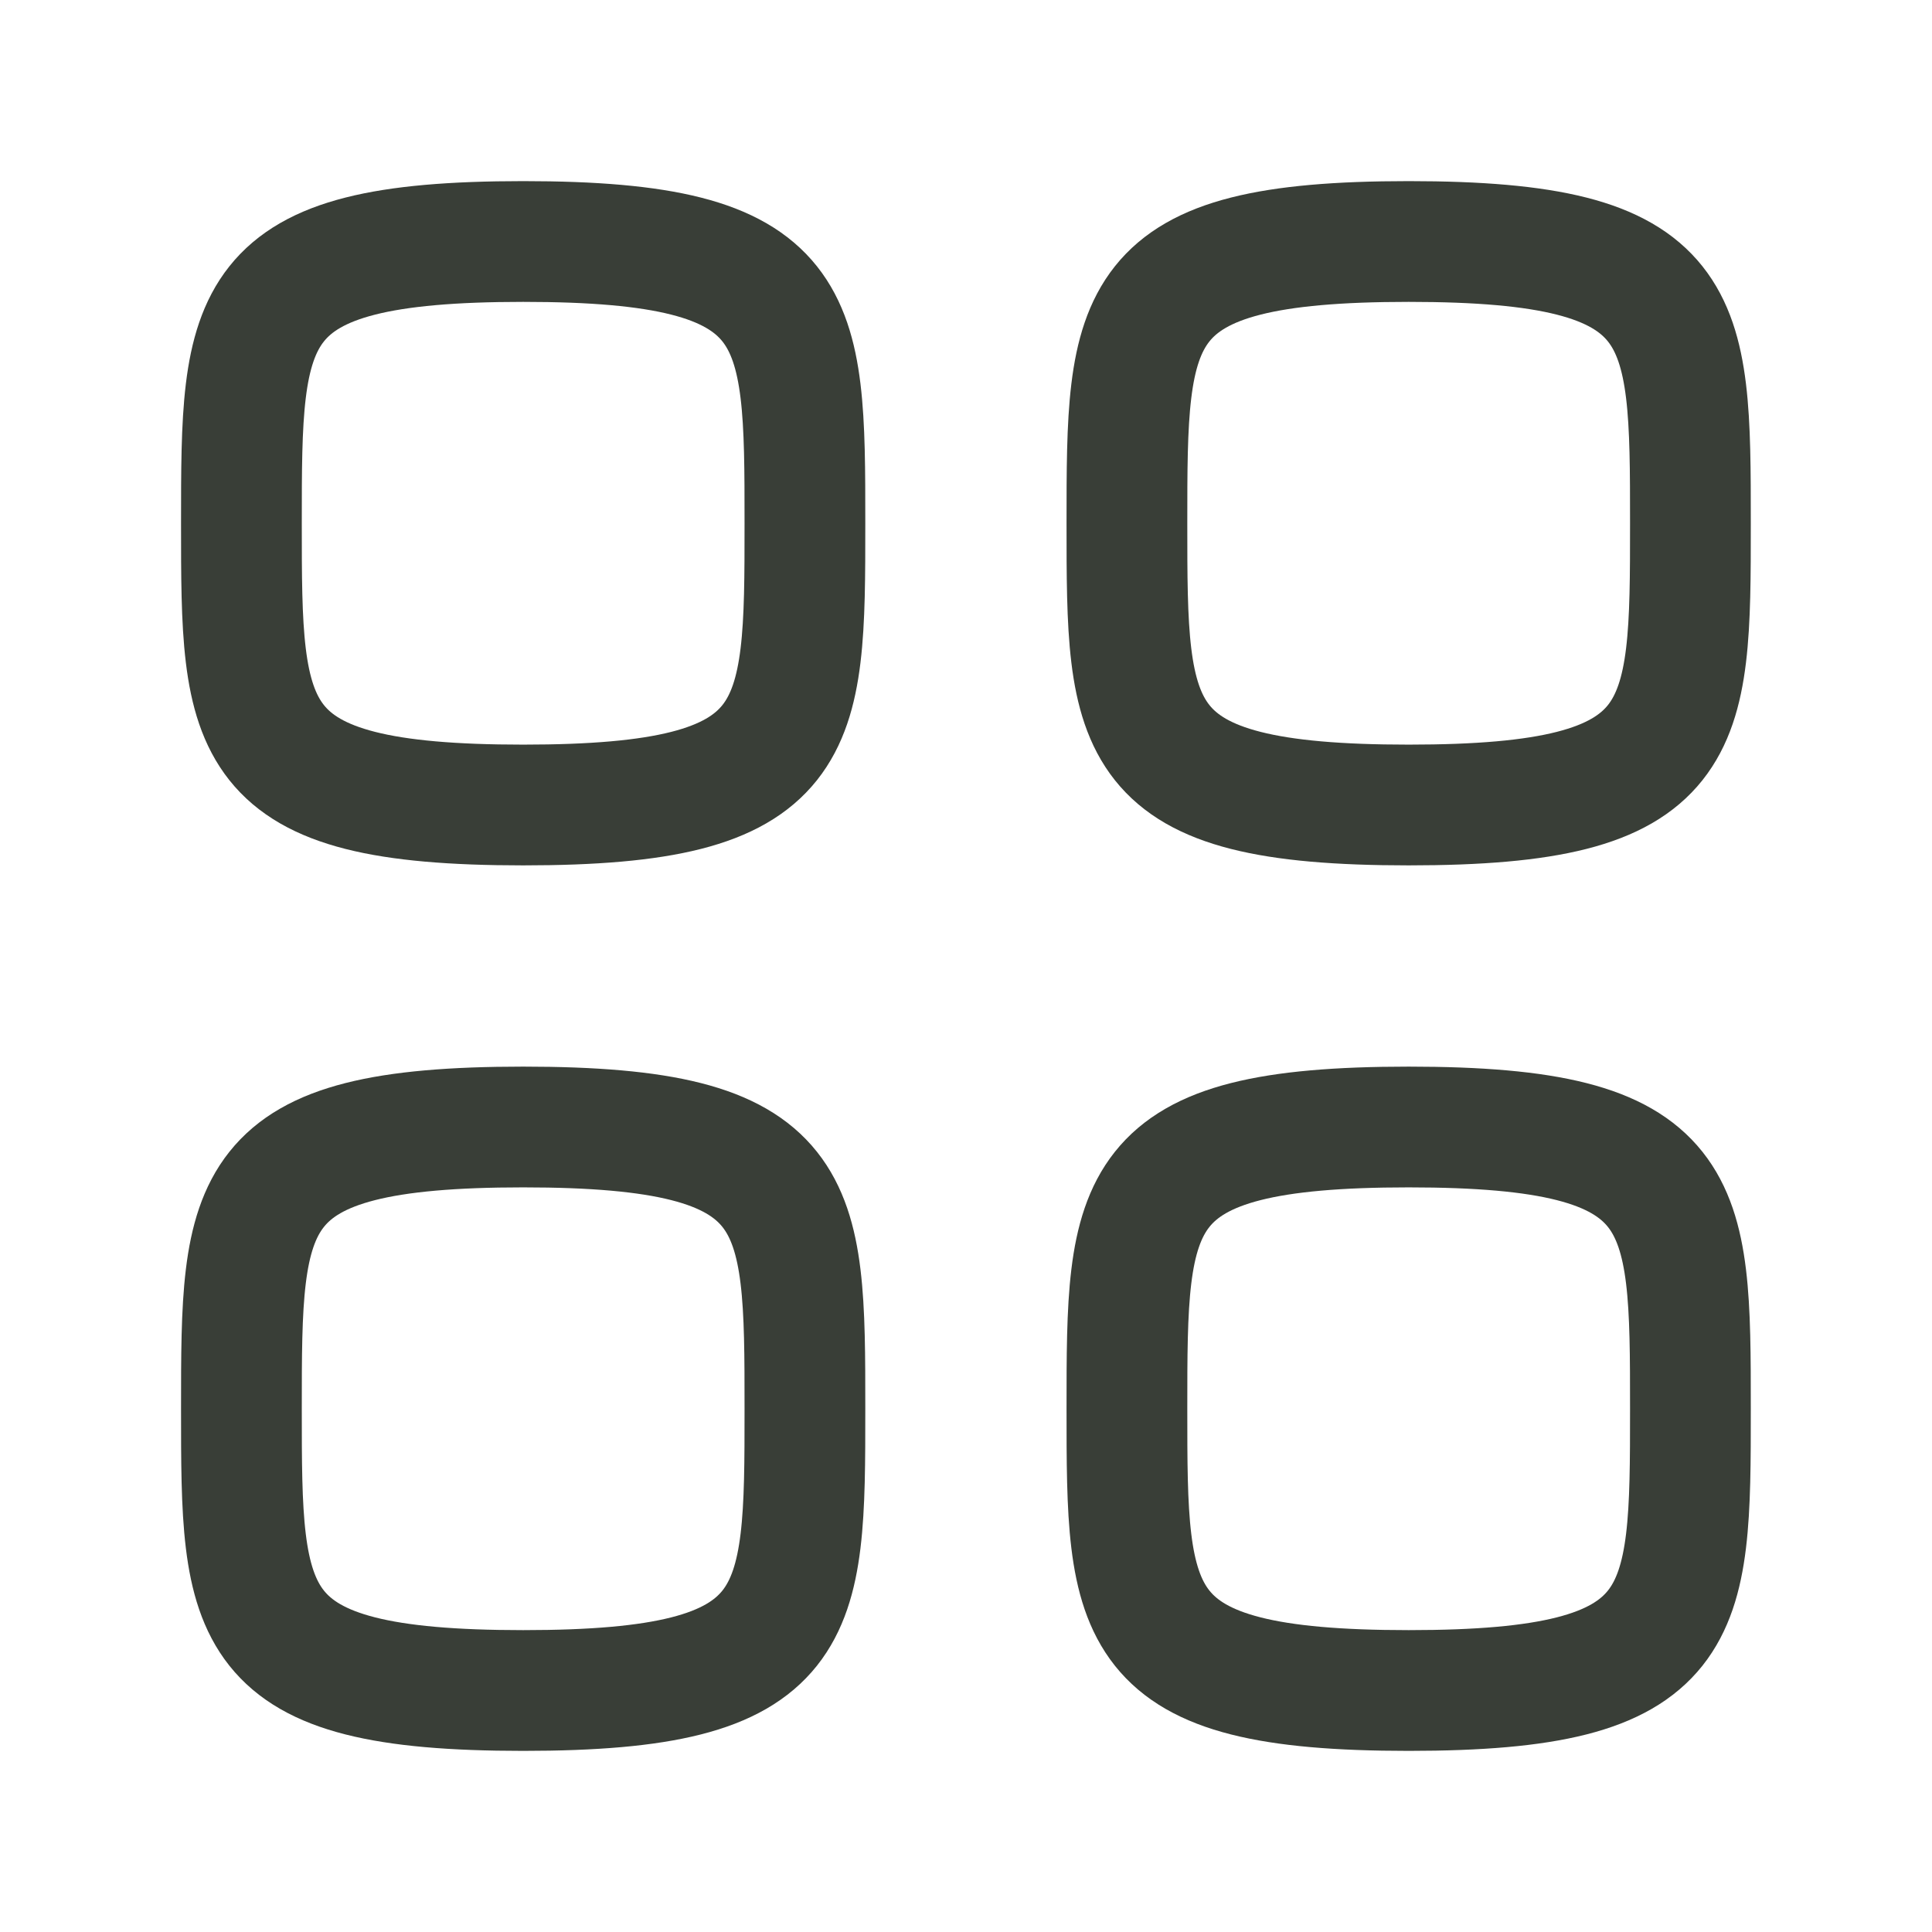
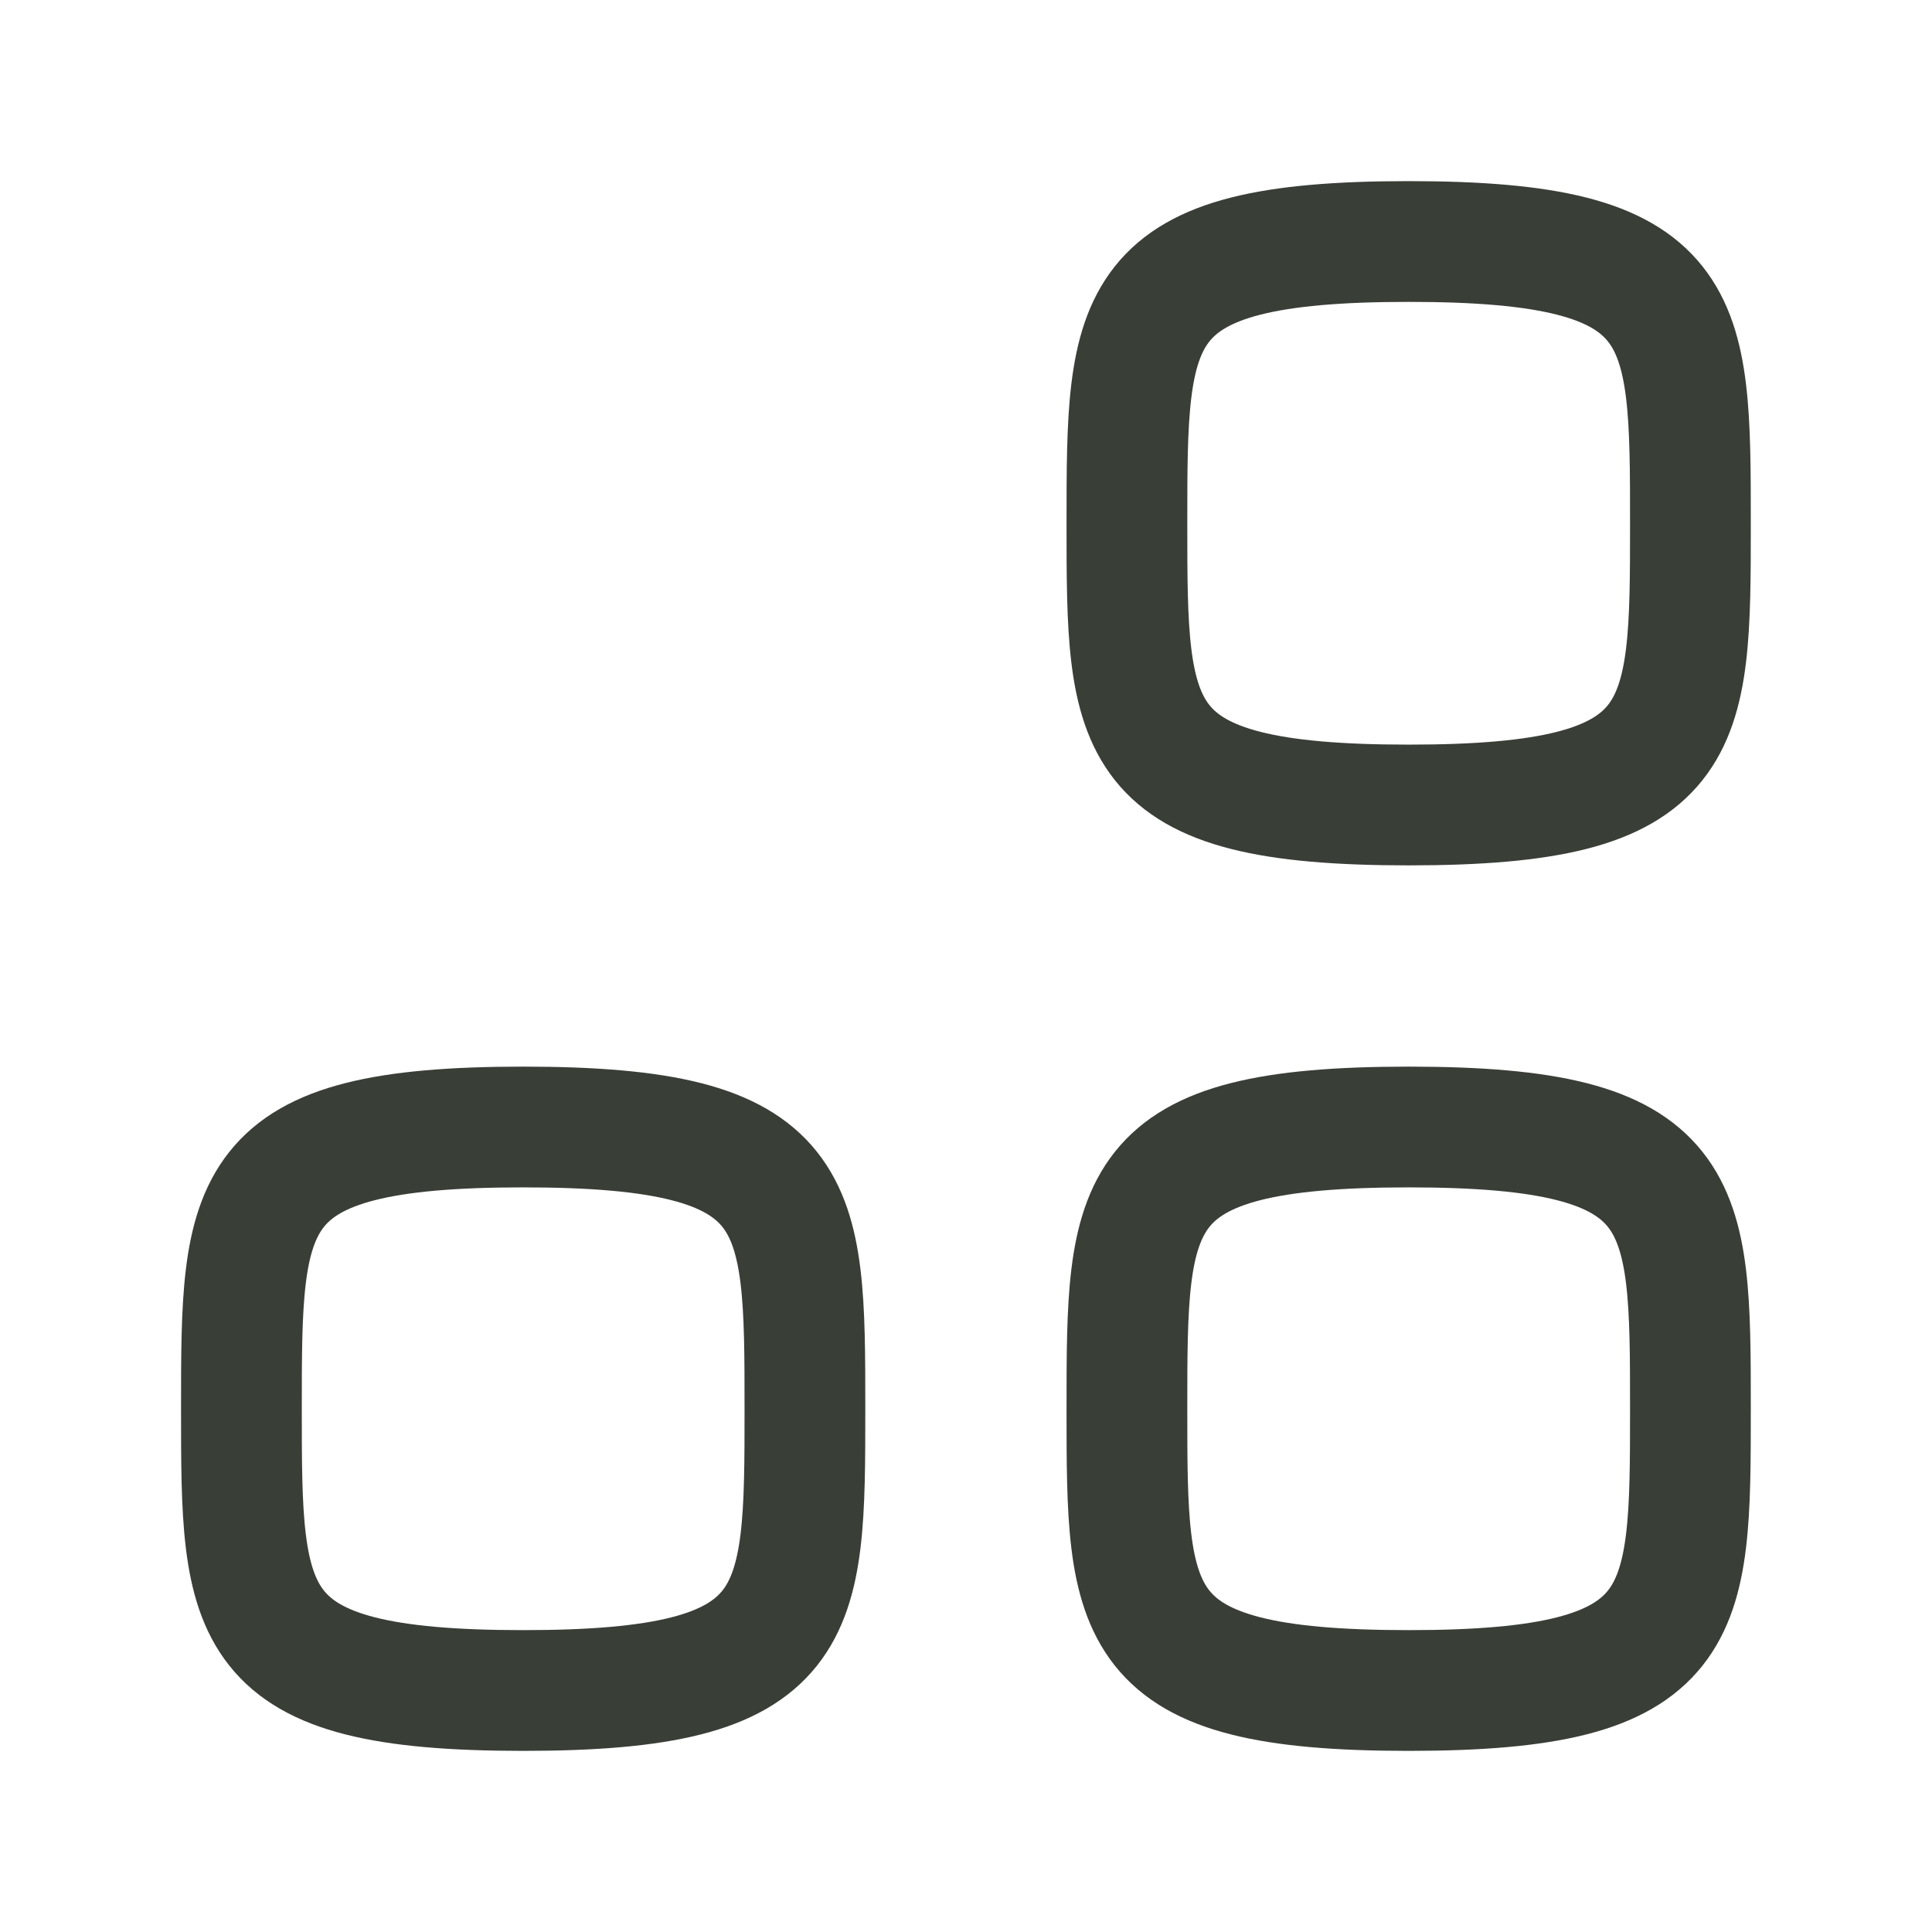
<svg xmlns="http://www.w3.org/2000/svg" version="1.1" id="Layer_1" x="0px" y="0px" viewBox="0 0 24 24" style="enable-background:new 0 0 24 24;" xml:space="preserve">
  <style type="text/css"> .st0{fill:none;stroke:#393E37;stroke-width:1.5;stroke-linecap:round;stroke-linejoin:round;} </style>
  <g id="Iconly_x2F_Light_x2F_Category">
    <g id="Category" transform="translate(2.999, 3)">
-       <path id="Stroke-1" class="st0" d="M0,3.5C0,0.9,0,0,3.5,0S7,0.9,7,3.5S7,7,3.5,7S0,6.1,0,3.5z" />
      <path id="Stroke-3" class="st0" d="M11,3.5C11,0.9,11,0,14.5,0S18,0.9,18,3.5S18,7,14.5,7S11,6.1,11,3.5z" />
      <path id="Stroke-5" class="st0" d="M0,14.5C0,11.9,0,11,3.5,11S7,11.9,7,14.5S7,18,3.5,18S0,17.1,0,14.5z" />
      <path id="Stroke-7" class="st0" d="M11,14.5c0-2.6,0-3.5,3.5-3.5s3.5,0.9,3.5,3.5s0,3.5-3.5,3.5S11,17.1,11,14.5z" />
    </g>
  </g>
</svg>